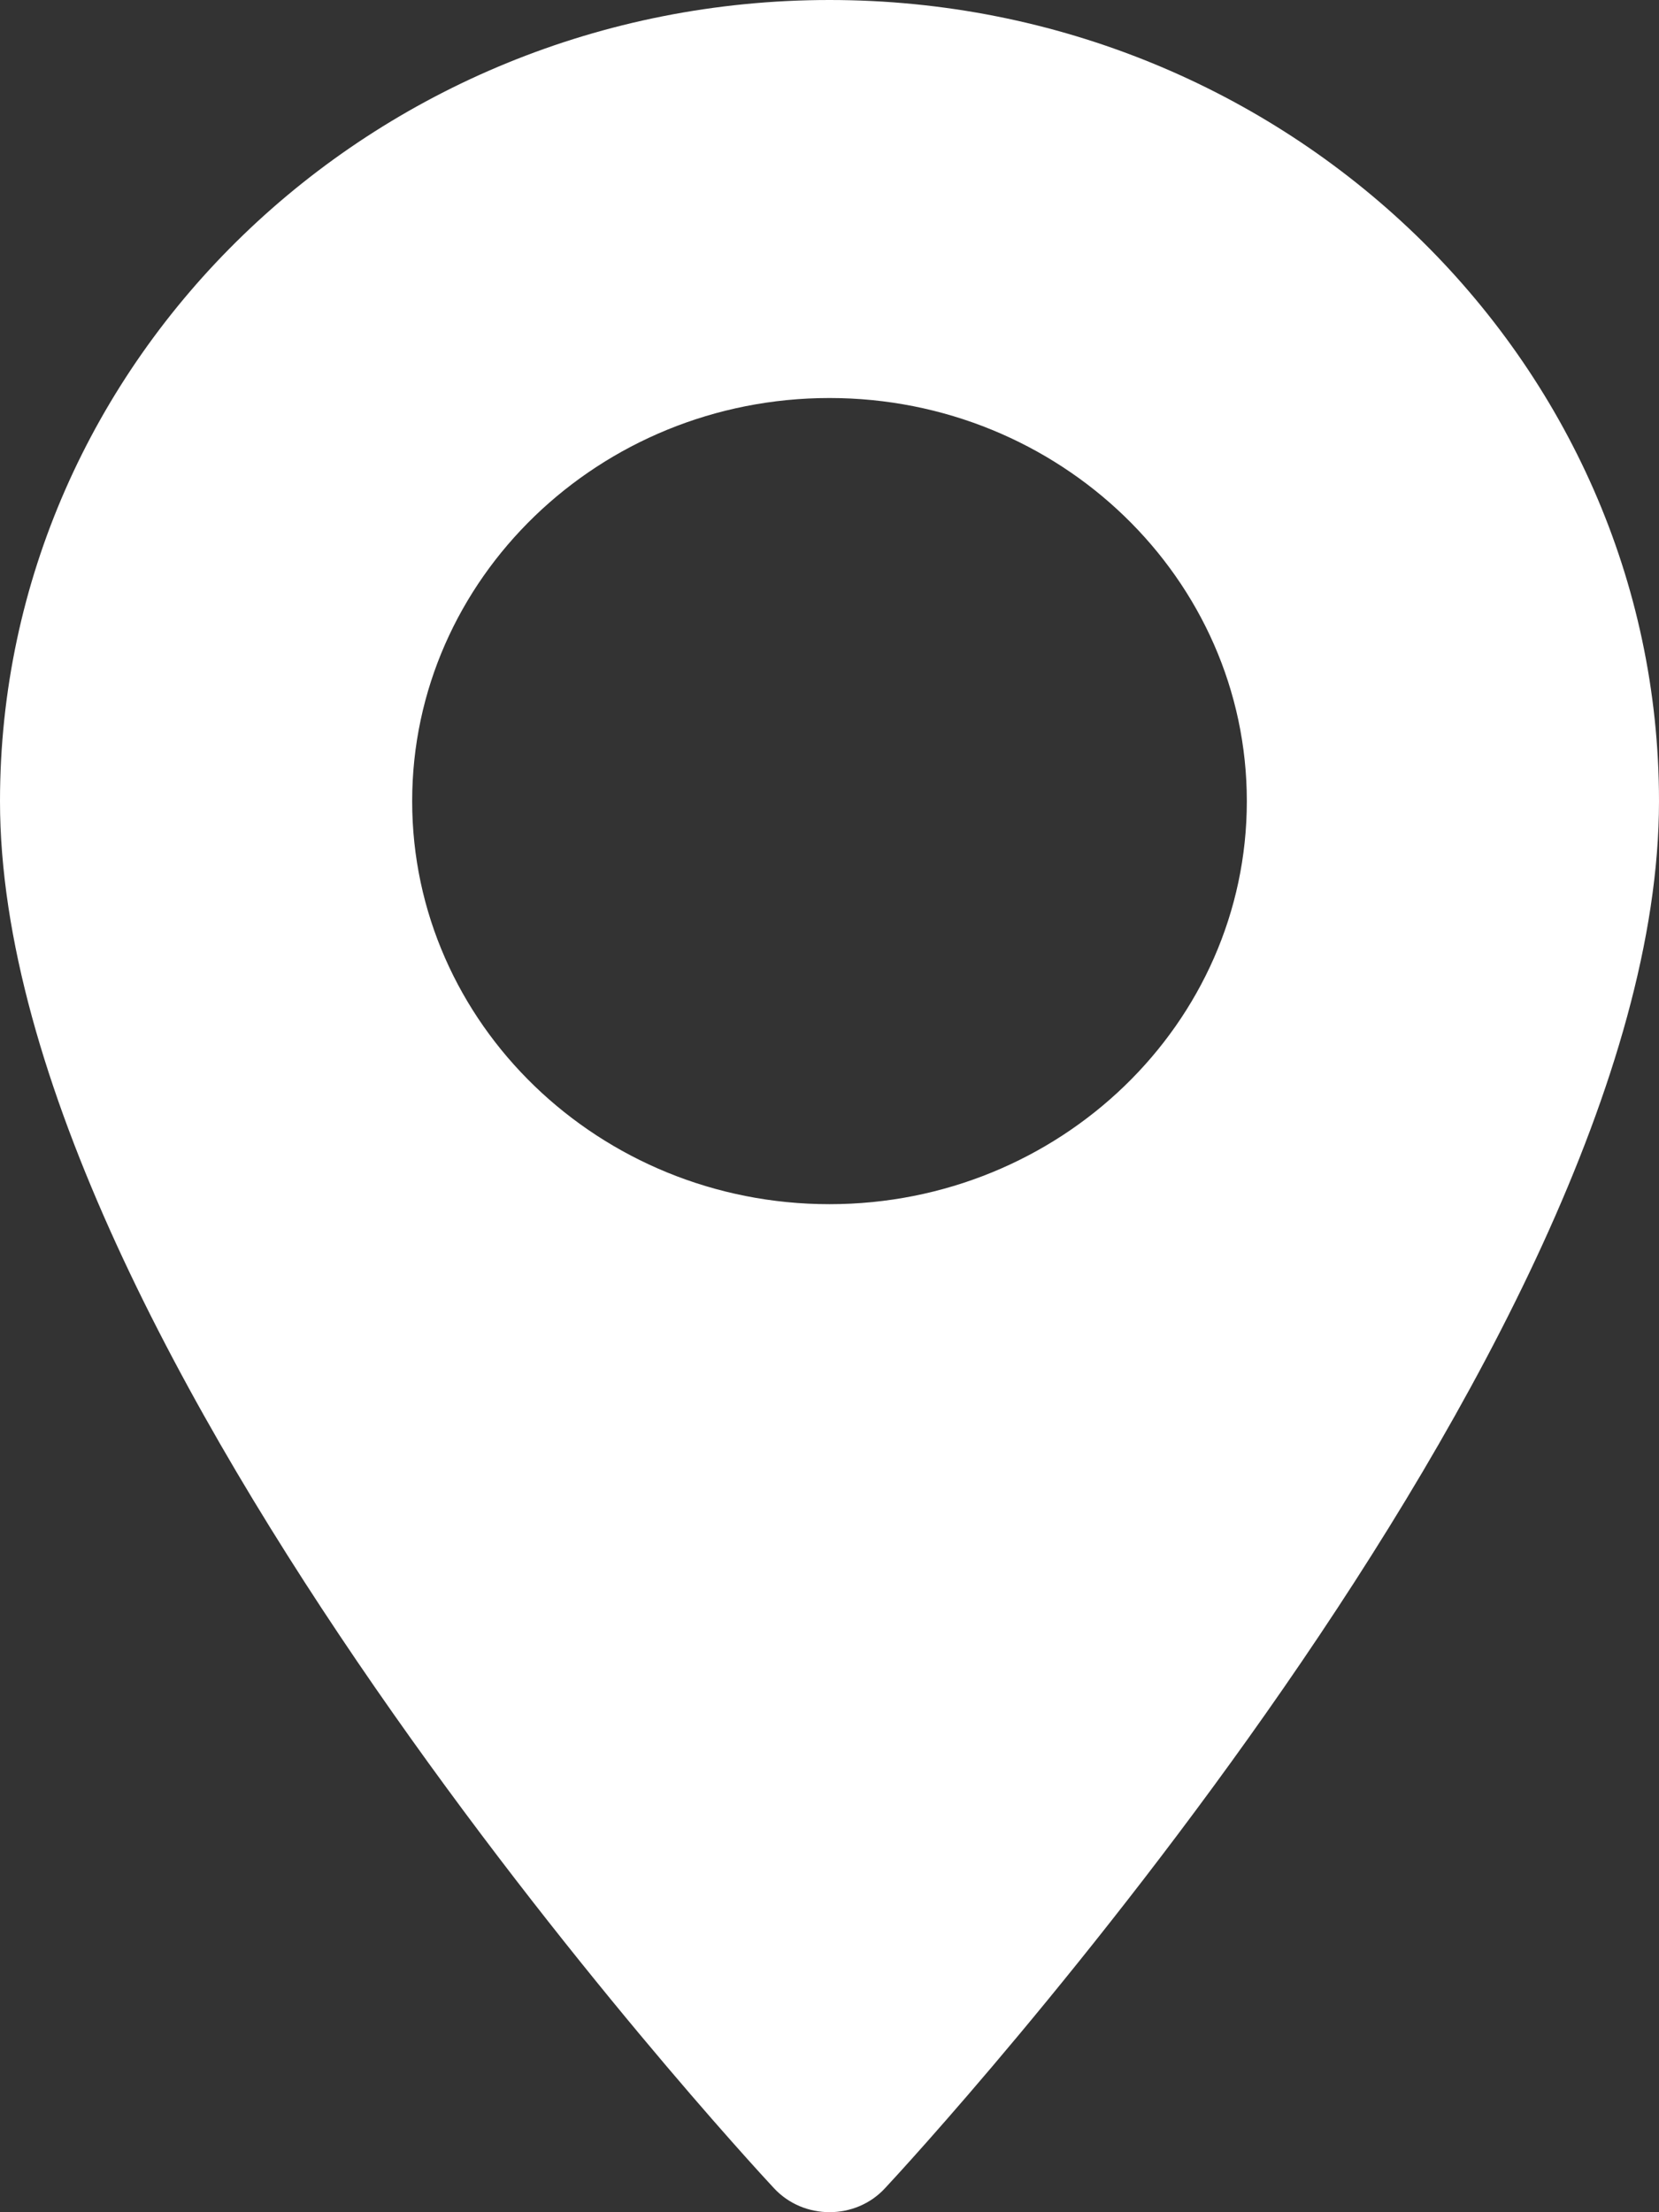
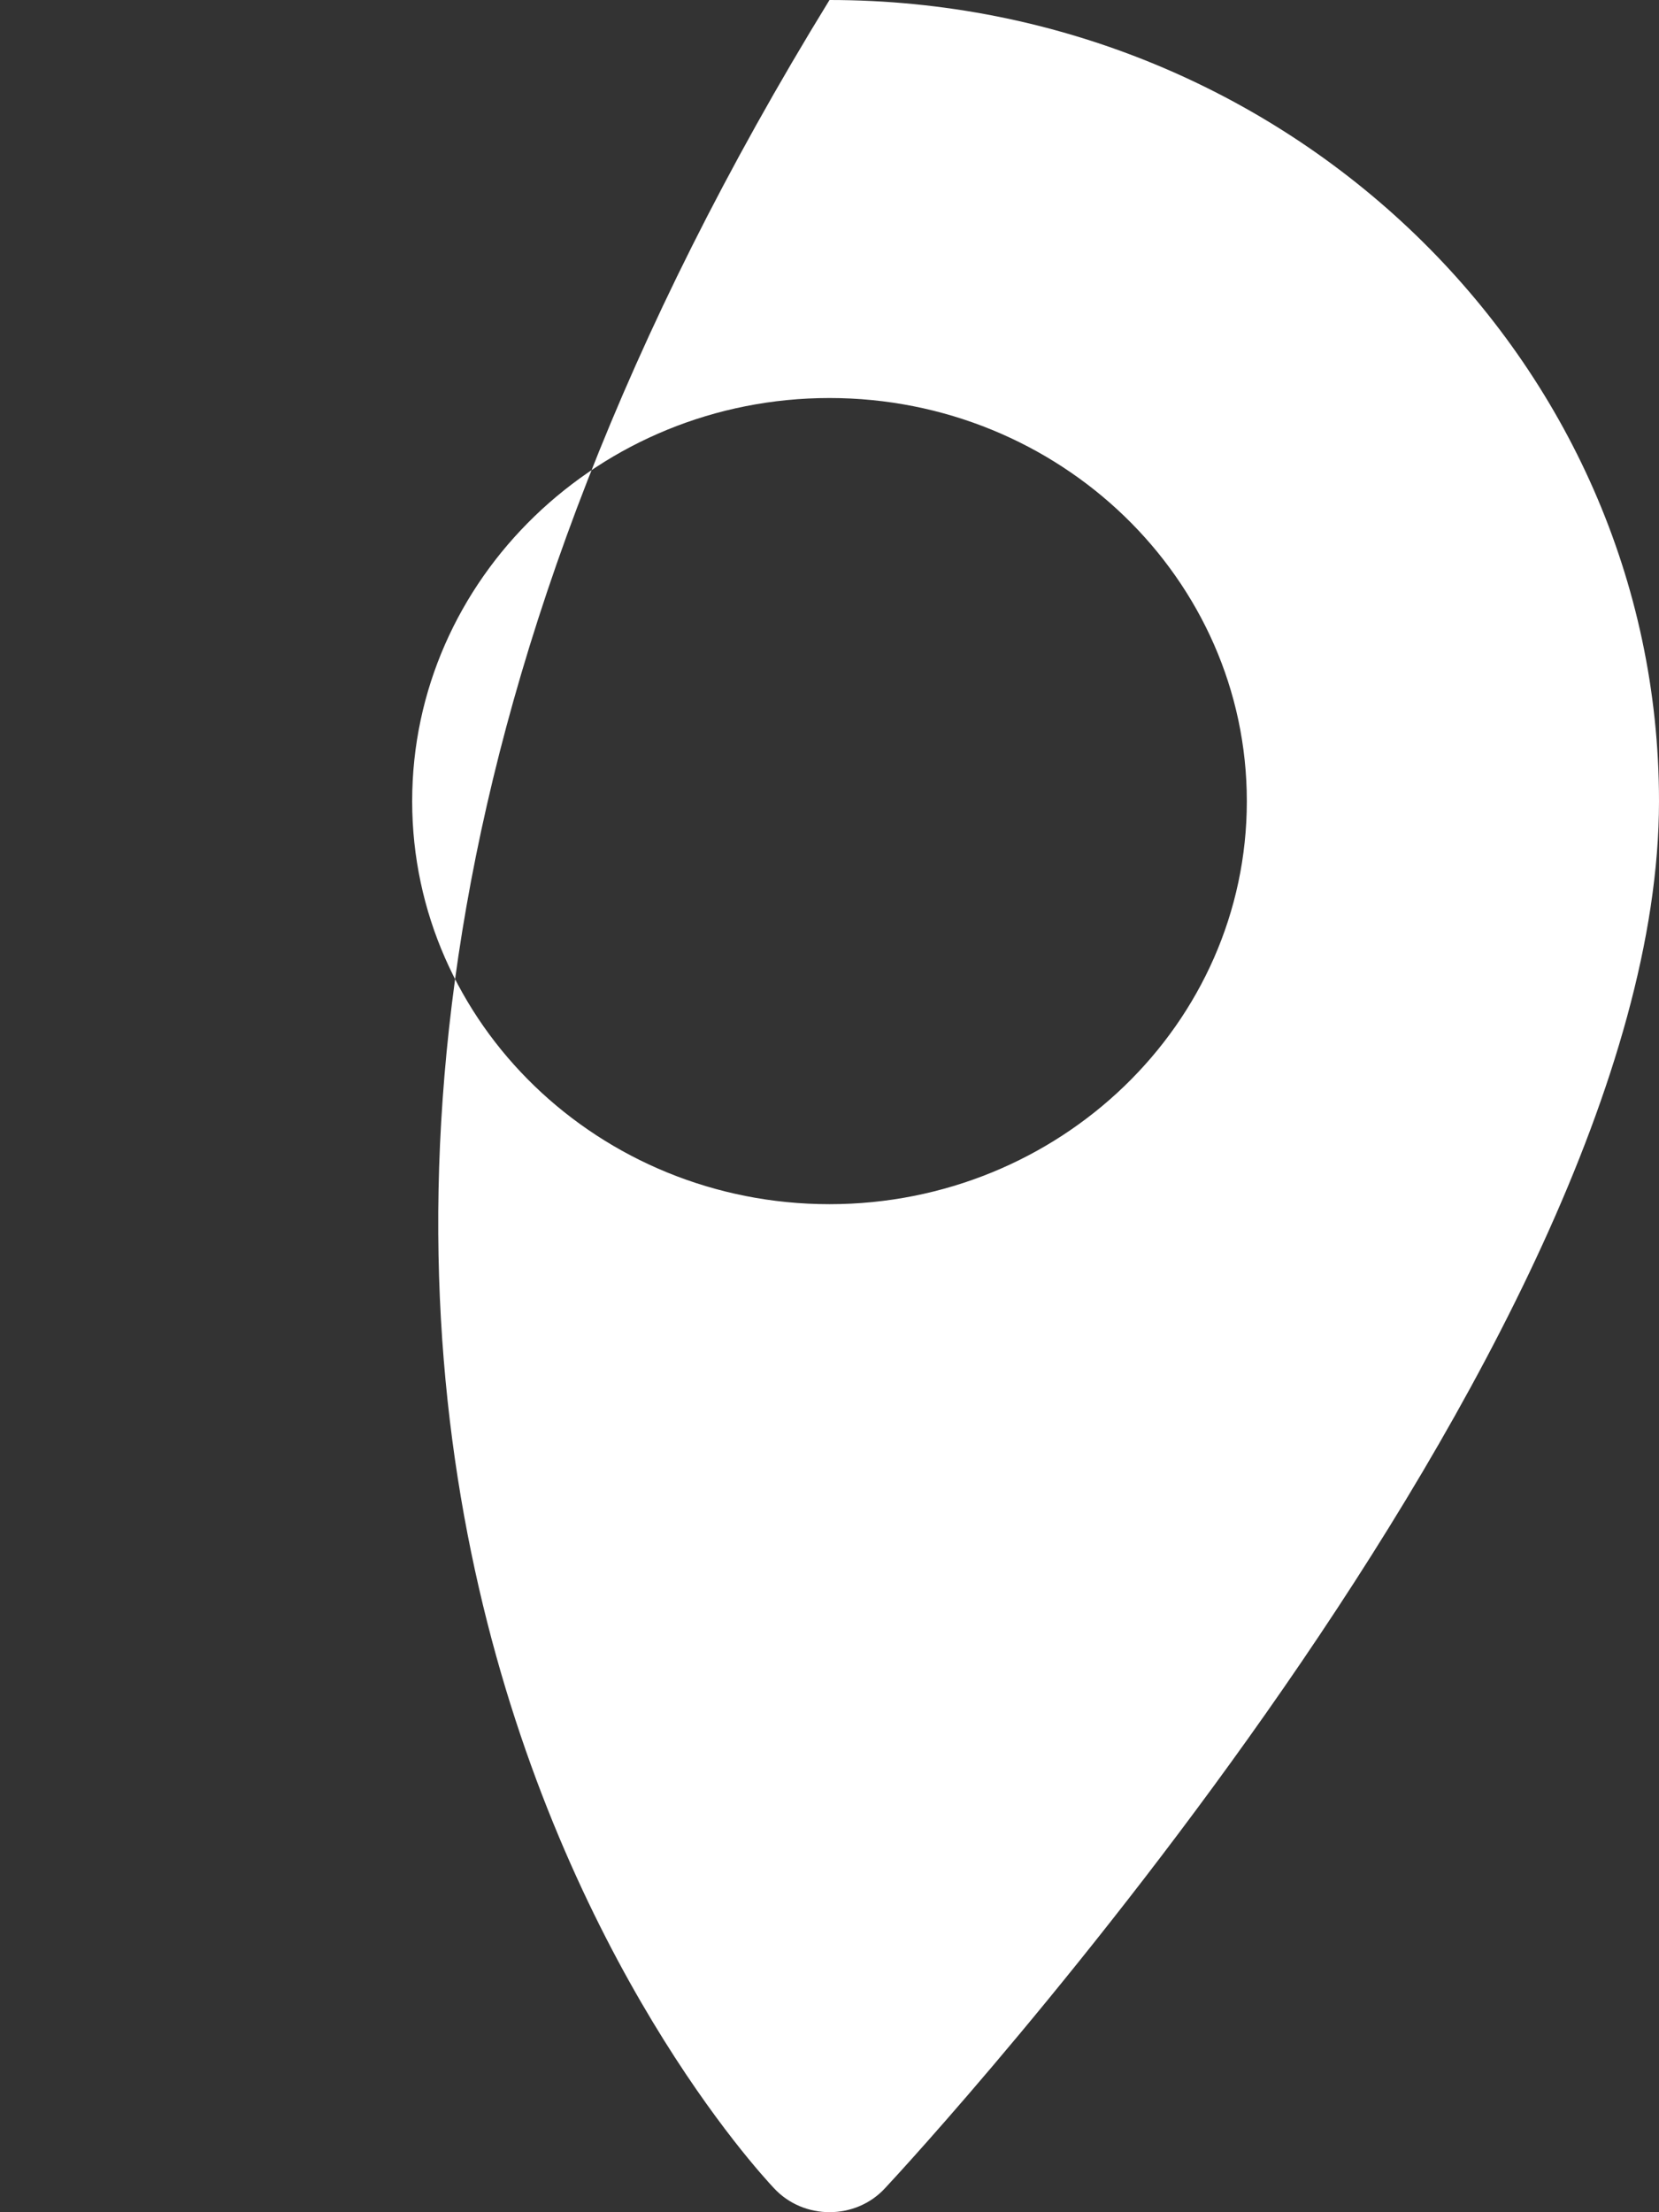
<svg xmlns="http://www.w3.org/2000/svg" width="9" height="12" viewBox="0 0 9 12" fill="none">
  <rect x="0" y="0" width="9" height="12" fill="#333333" stroke="none" />
  <g id="Maps and Flags">
-     <path id="Maps and Flags_2" d="M4.5 0C2.019 0 0 1.95 0 4.346C0 7.32 4.027 11.686 4.199 11.87C4.36 12.043 4.641 12.043 4.801 11.87C4.973 11.686 9 7.32 9 4.346C9 1.95 6.981 0 4.5 0ZM4.5 6.532C3.252 6.532 2.236 5.552 2.236 4.346C2.236 3.14 3.252 2.159 4.5 2.159C5.748 2.159 6.764 3.14 6.764 4.346C6.764 5.552 5.748 6.532 4.5 6.532Z" fill="white" />
+     <path id="Maps and Flags_2" d="M4.5 0C0 7.32 4.027 11.686 4.199 11.87C4.36 12.043 4.641 12.043 4.801 11.87C4.973 11.686 9 7.32 9 4.346C9 1.95 6.981 0 4.5 0ZM4.5 6.532C3.252 6.532 2.236 5.552 2.236 4.346C2.236 3.14 3.252 2.159 4.5 2.159C5.748 2.159 6.764 3.14 6.764 4.346C6.764 5.552 5.748 6.532 4.5 6.532Z" fill="white" />
  </g>
</svg>